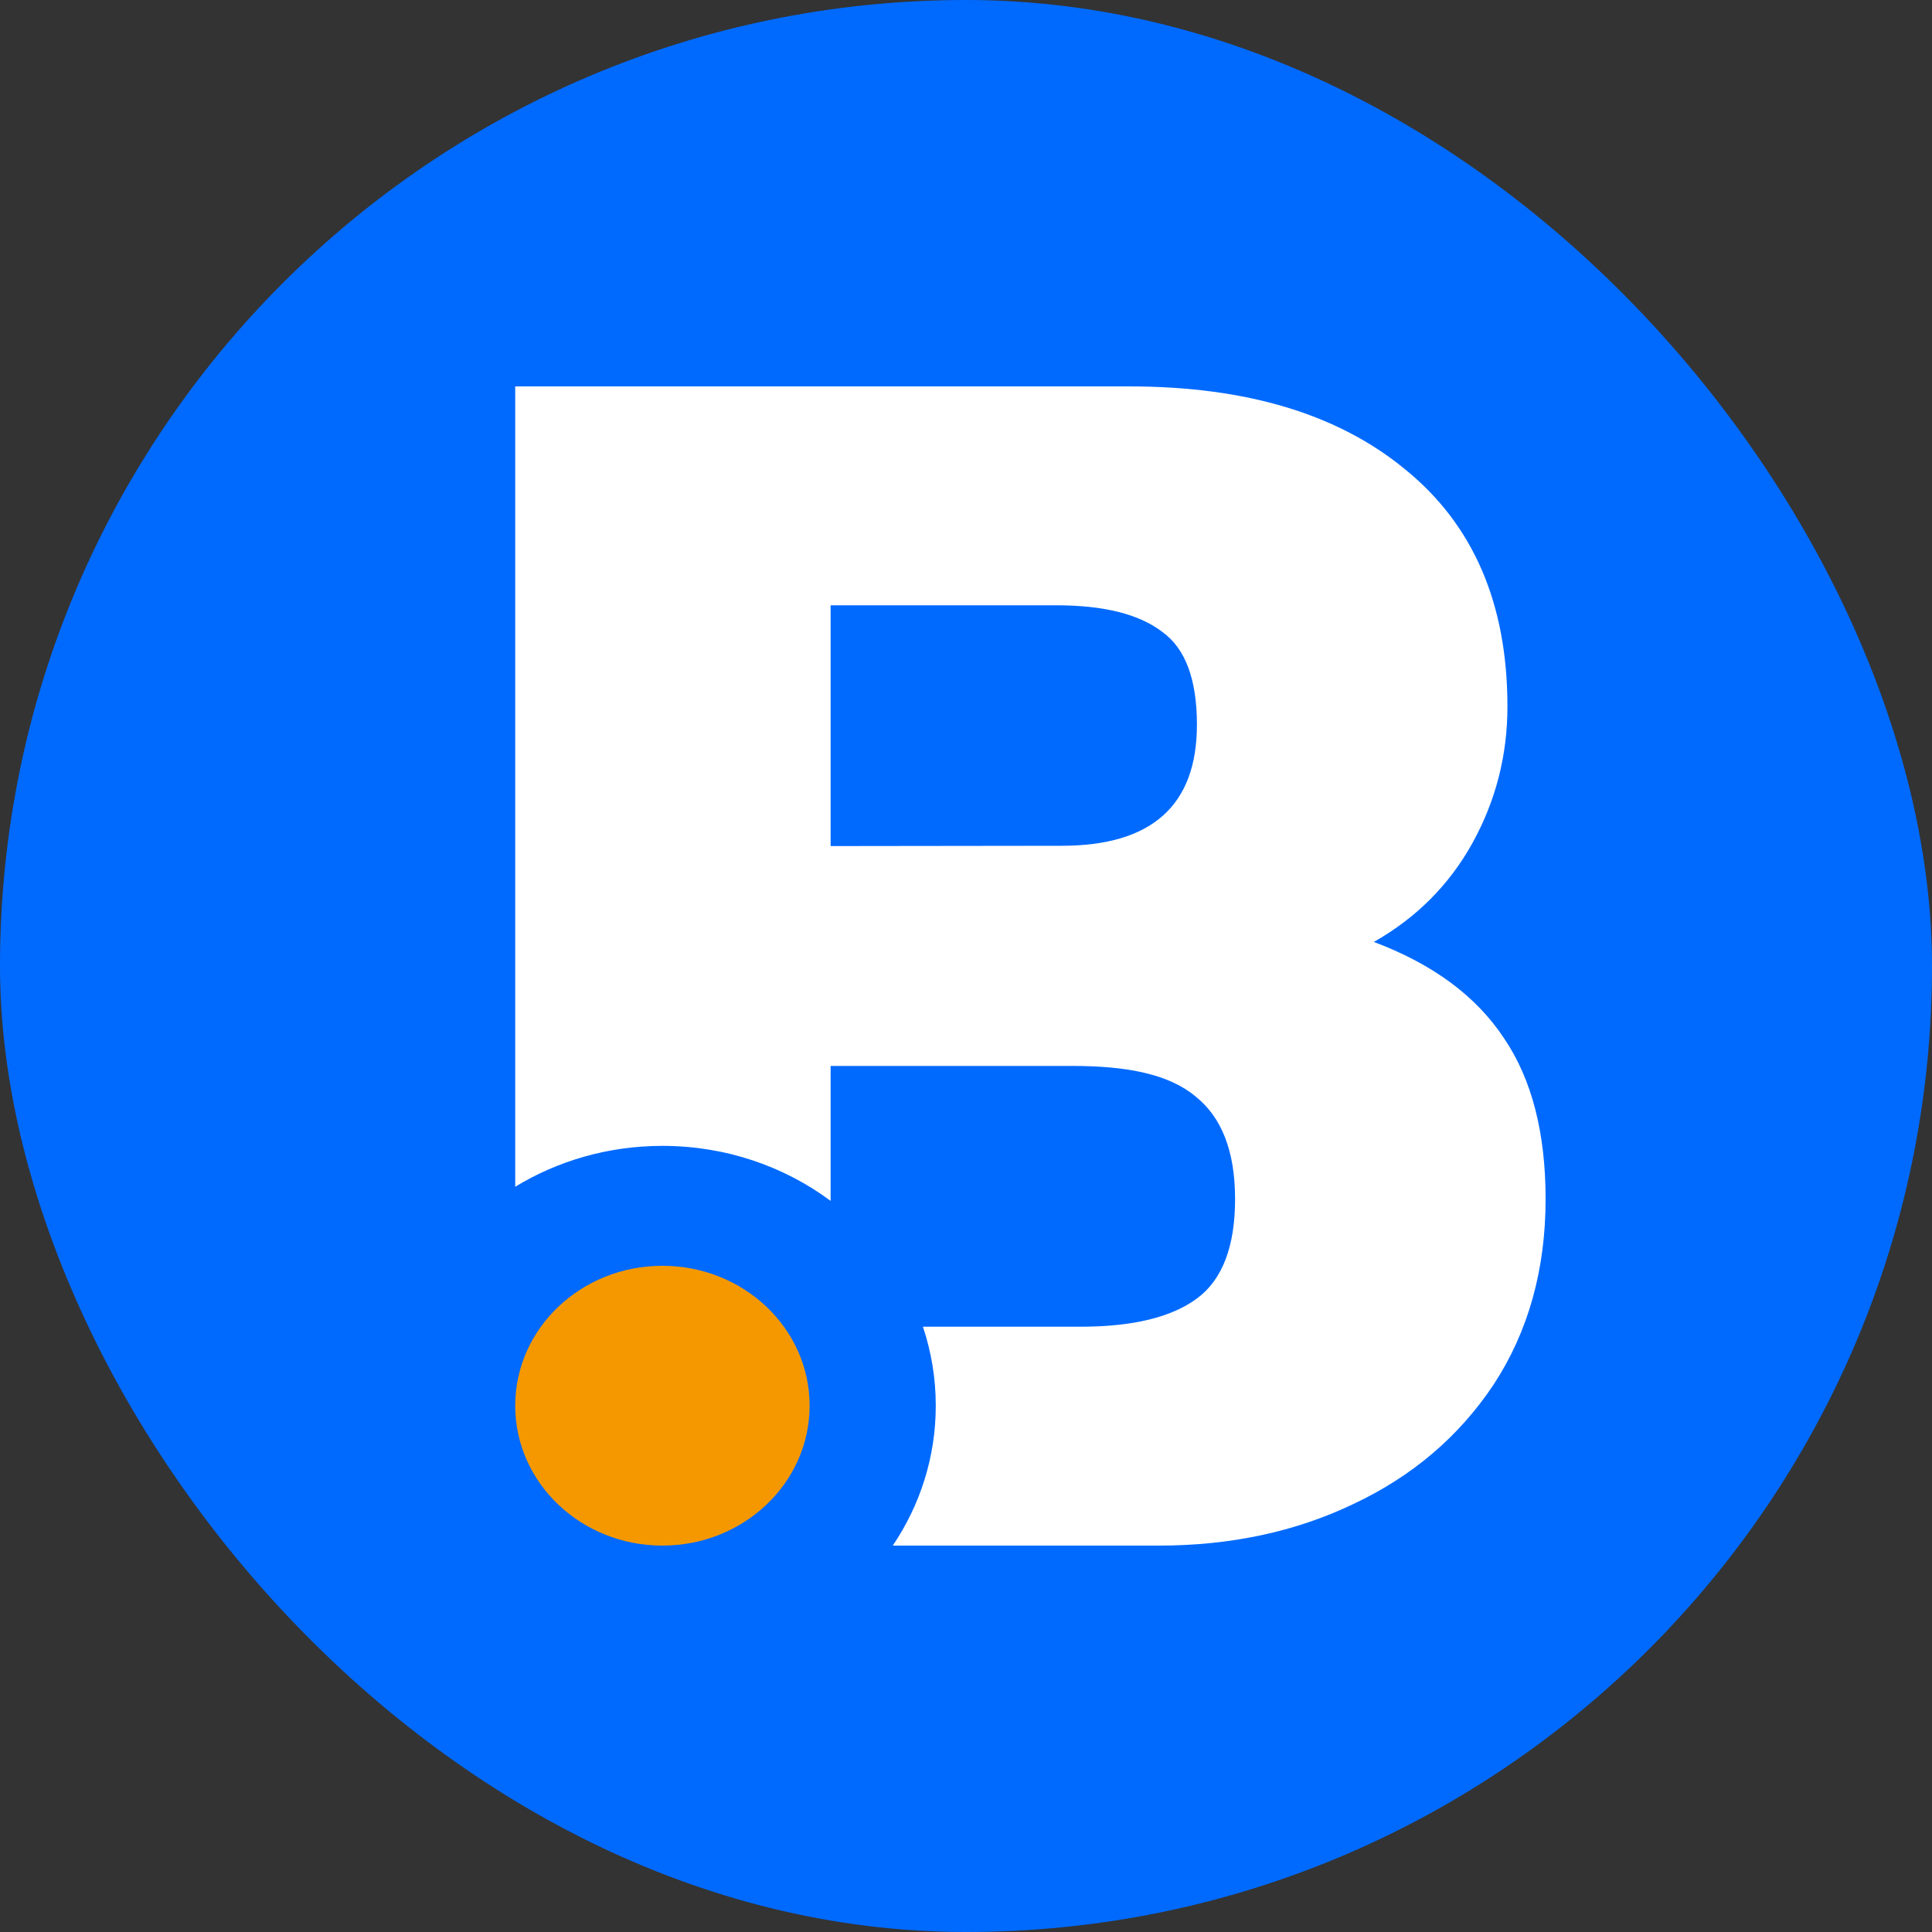
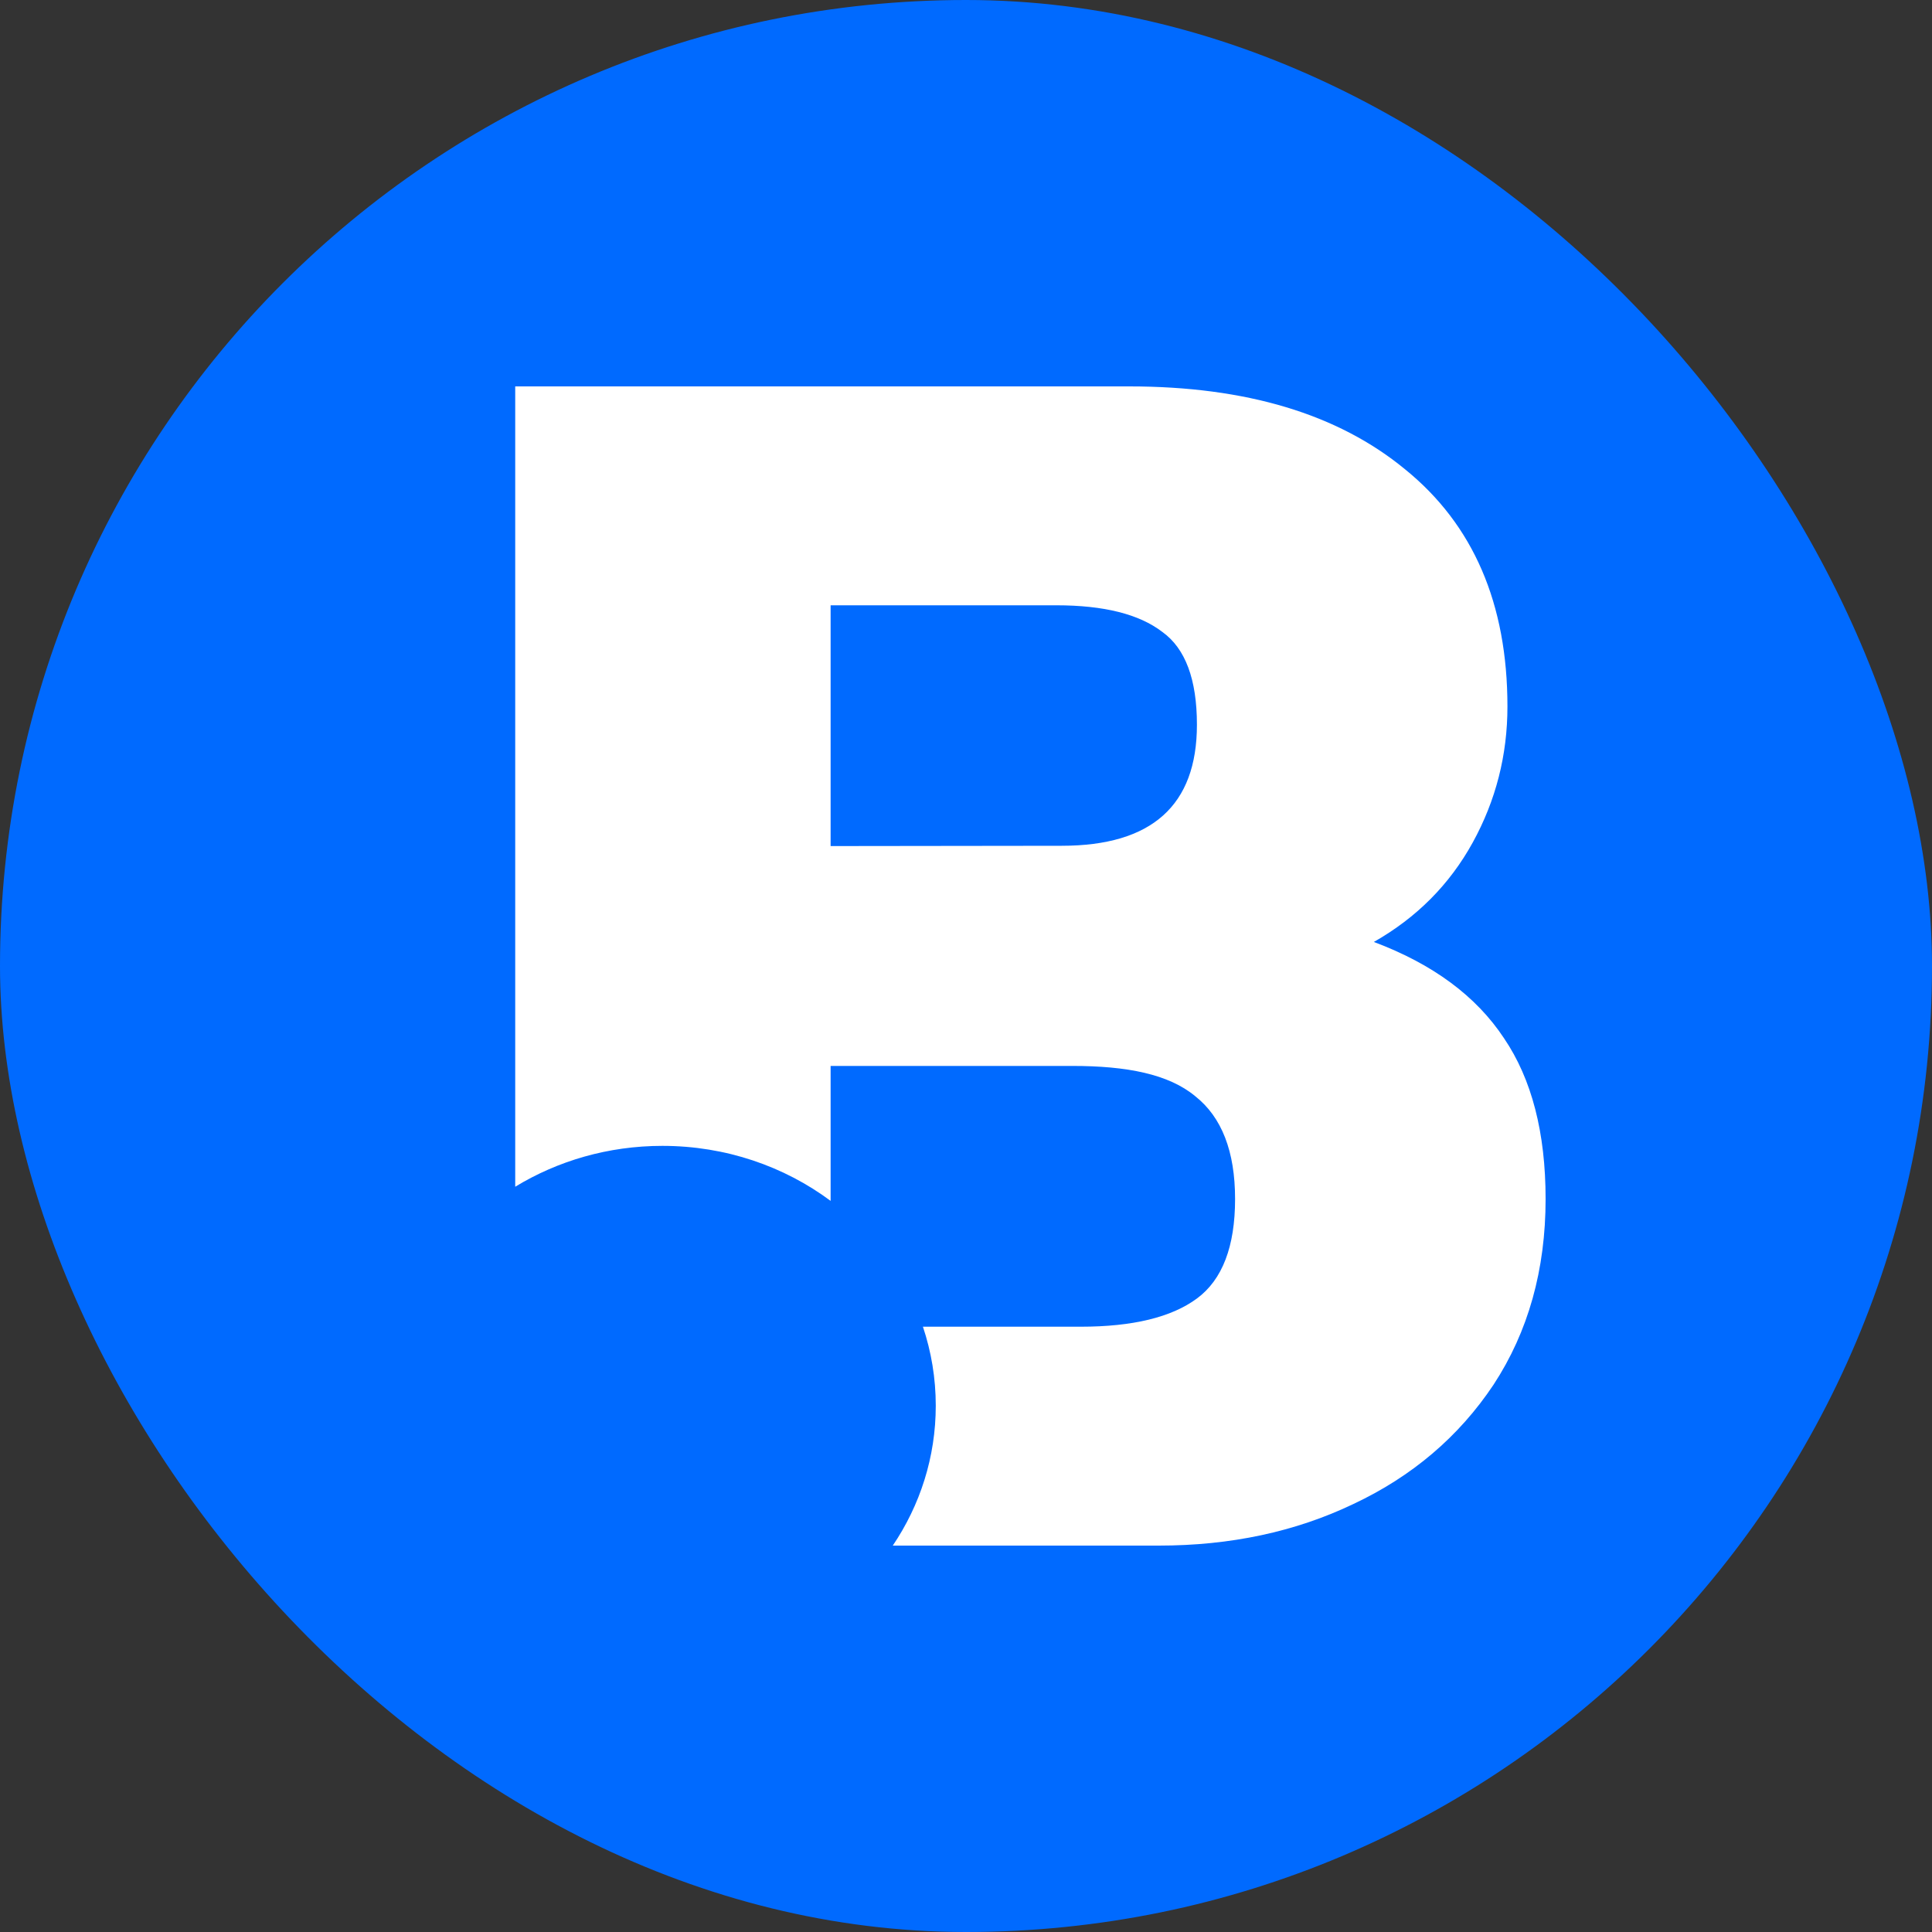
<svg xmlns="http://www.w3.org/2000/svg" width="40" height="40" viewBox="0 0 40 40" fill="none">
  <rect x="0" y="0" width="40" height="40" fill="#333333" stroke="none" />
  <rect width="40" height="40" rx="20" fill="#006AFF" />
-   <path d="M16.762 29.103C16.762 30.703 15.397 32 13.714 32C12.031 32 10.667 30.703 10.667 29.103C10.667 27.504 12.031 26.207 13.714 26.207C15.397 26.207 16.762 27.504 16.762 29.103Z" fill="#F59800" />
  <path fill-rule="evenodd" clip-rule="evenodd" d="M23.381 8H10.667V24.57C11.546 24.035 12.592 23.724 13.714 23.724C15.028 23.724 16.237 24.149 17.197 24.863V22.069H22.204C23.329 22.069 24.195 22.238 24.745 22.695C25.296 23.13 25.571 23.84 25.571 24.824C25.571 25.808 25.308 26.495 24.781 26.884C24.254 27.273 23.452 27.468 22.375 27.468H19.108C19.281 27.984 19.374 28.533 19.374 29.103C19.374 30.17 19.048 31.164 18.484 32H23.991C25.476 32 26.816 31.714 28.014 31.142C29.235 30.569 30.204 29.745 30.922 28.669C31.641 27.571 32 26.289 32 24.824C32 23.451 31.713 22.34 31.138 21.494C30.563 20.624 29.666 19.96 28.444 19.502C29.33 18.999 30.013 18.312 30.492 17.442C30.97 16.572 31.21 15.634 31.21 14.627C31.21 12.498 30.503 10.861 29.091 9.717C27.702 8.572 25.799 8 23.381 8ZM24.781 15.004C24.781 16.675 23.847 17.511 21.98 17.511L17.197 17.517V12.532H21.872C22.854 12.532 23.584 12.715 24.063 13.082C24.542 13.425 24.781 14.066 24.781 15.004Z" fill="white" />
</svg>